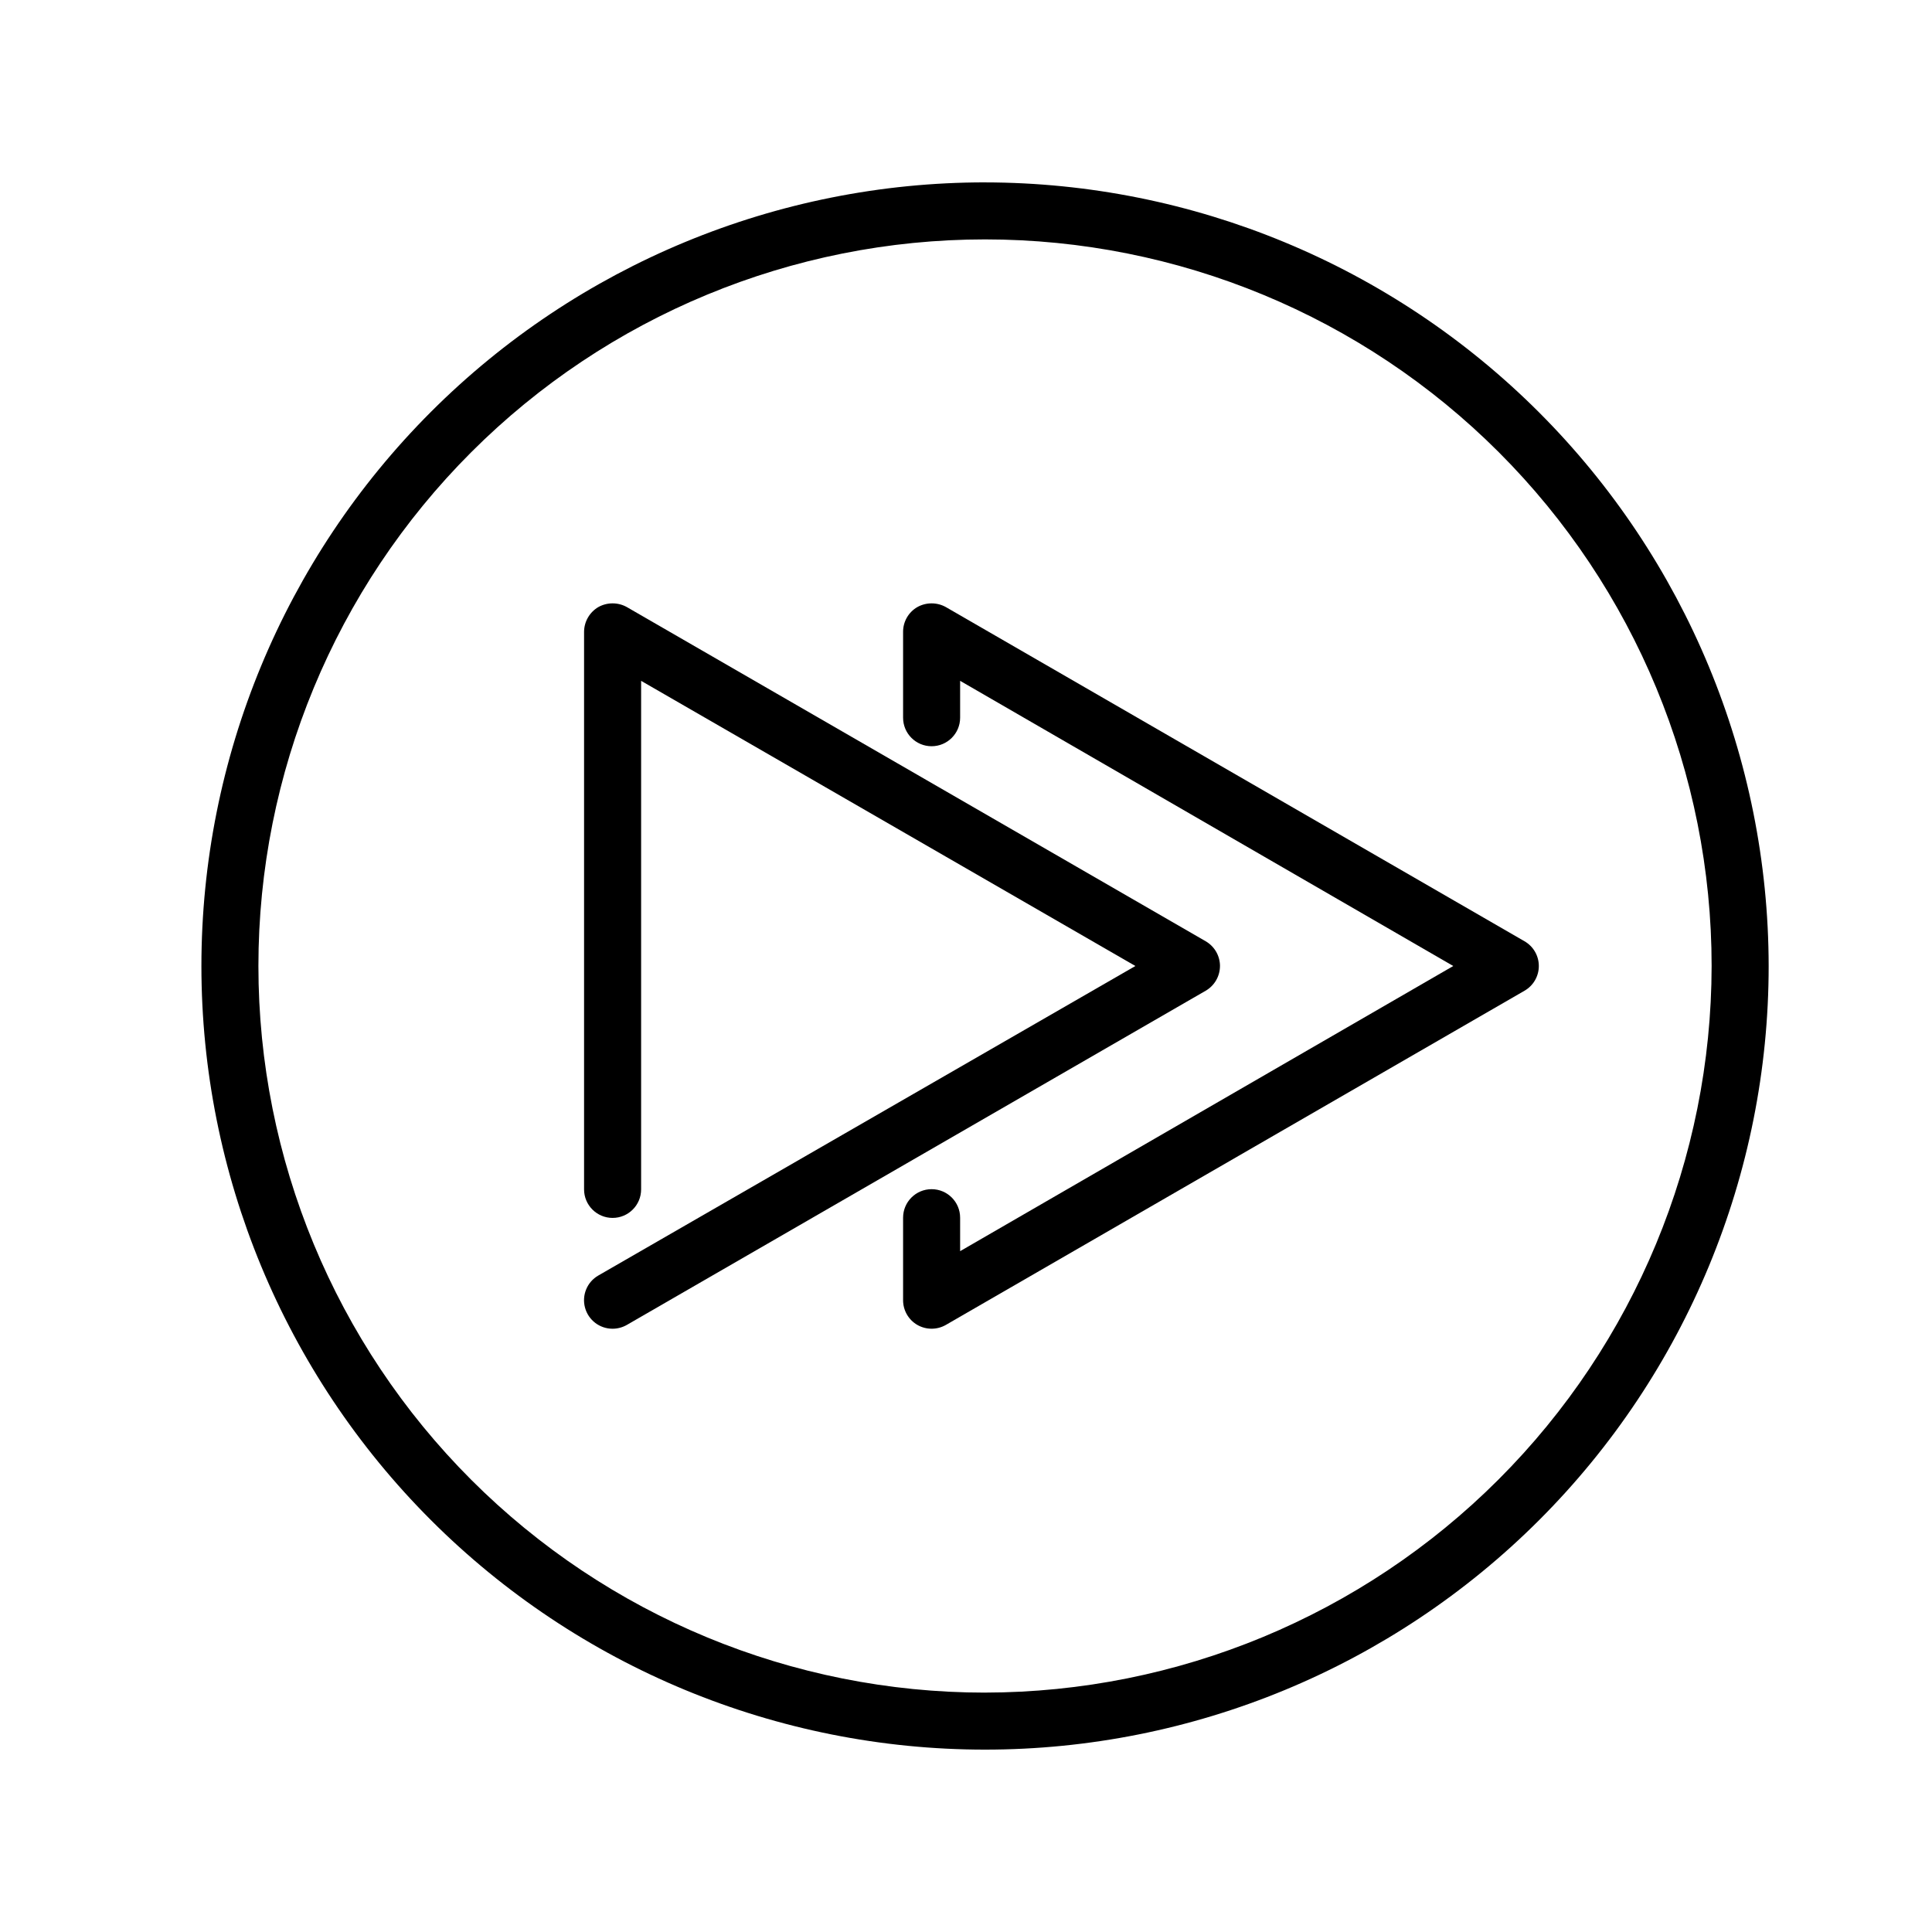
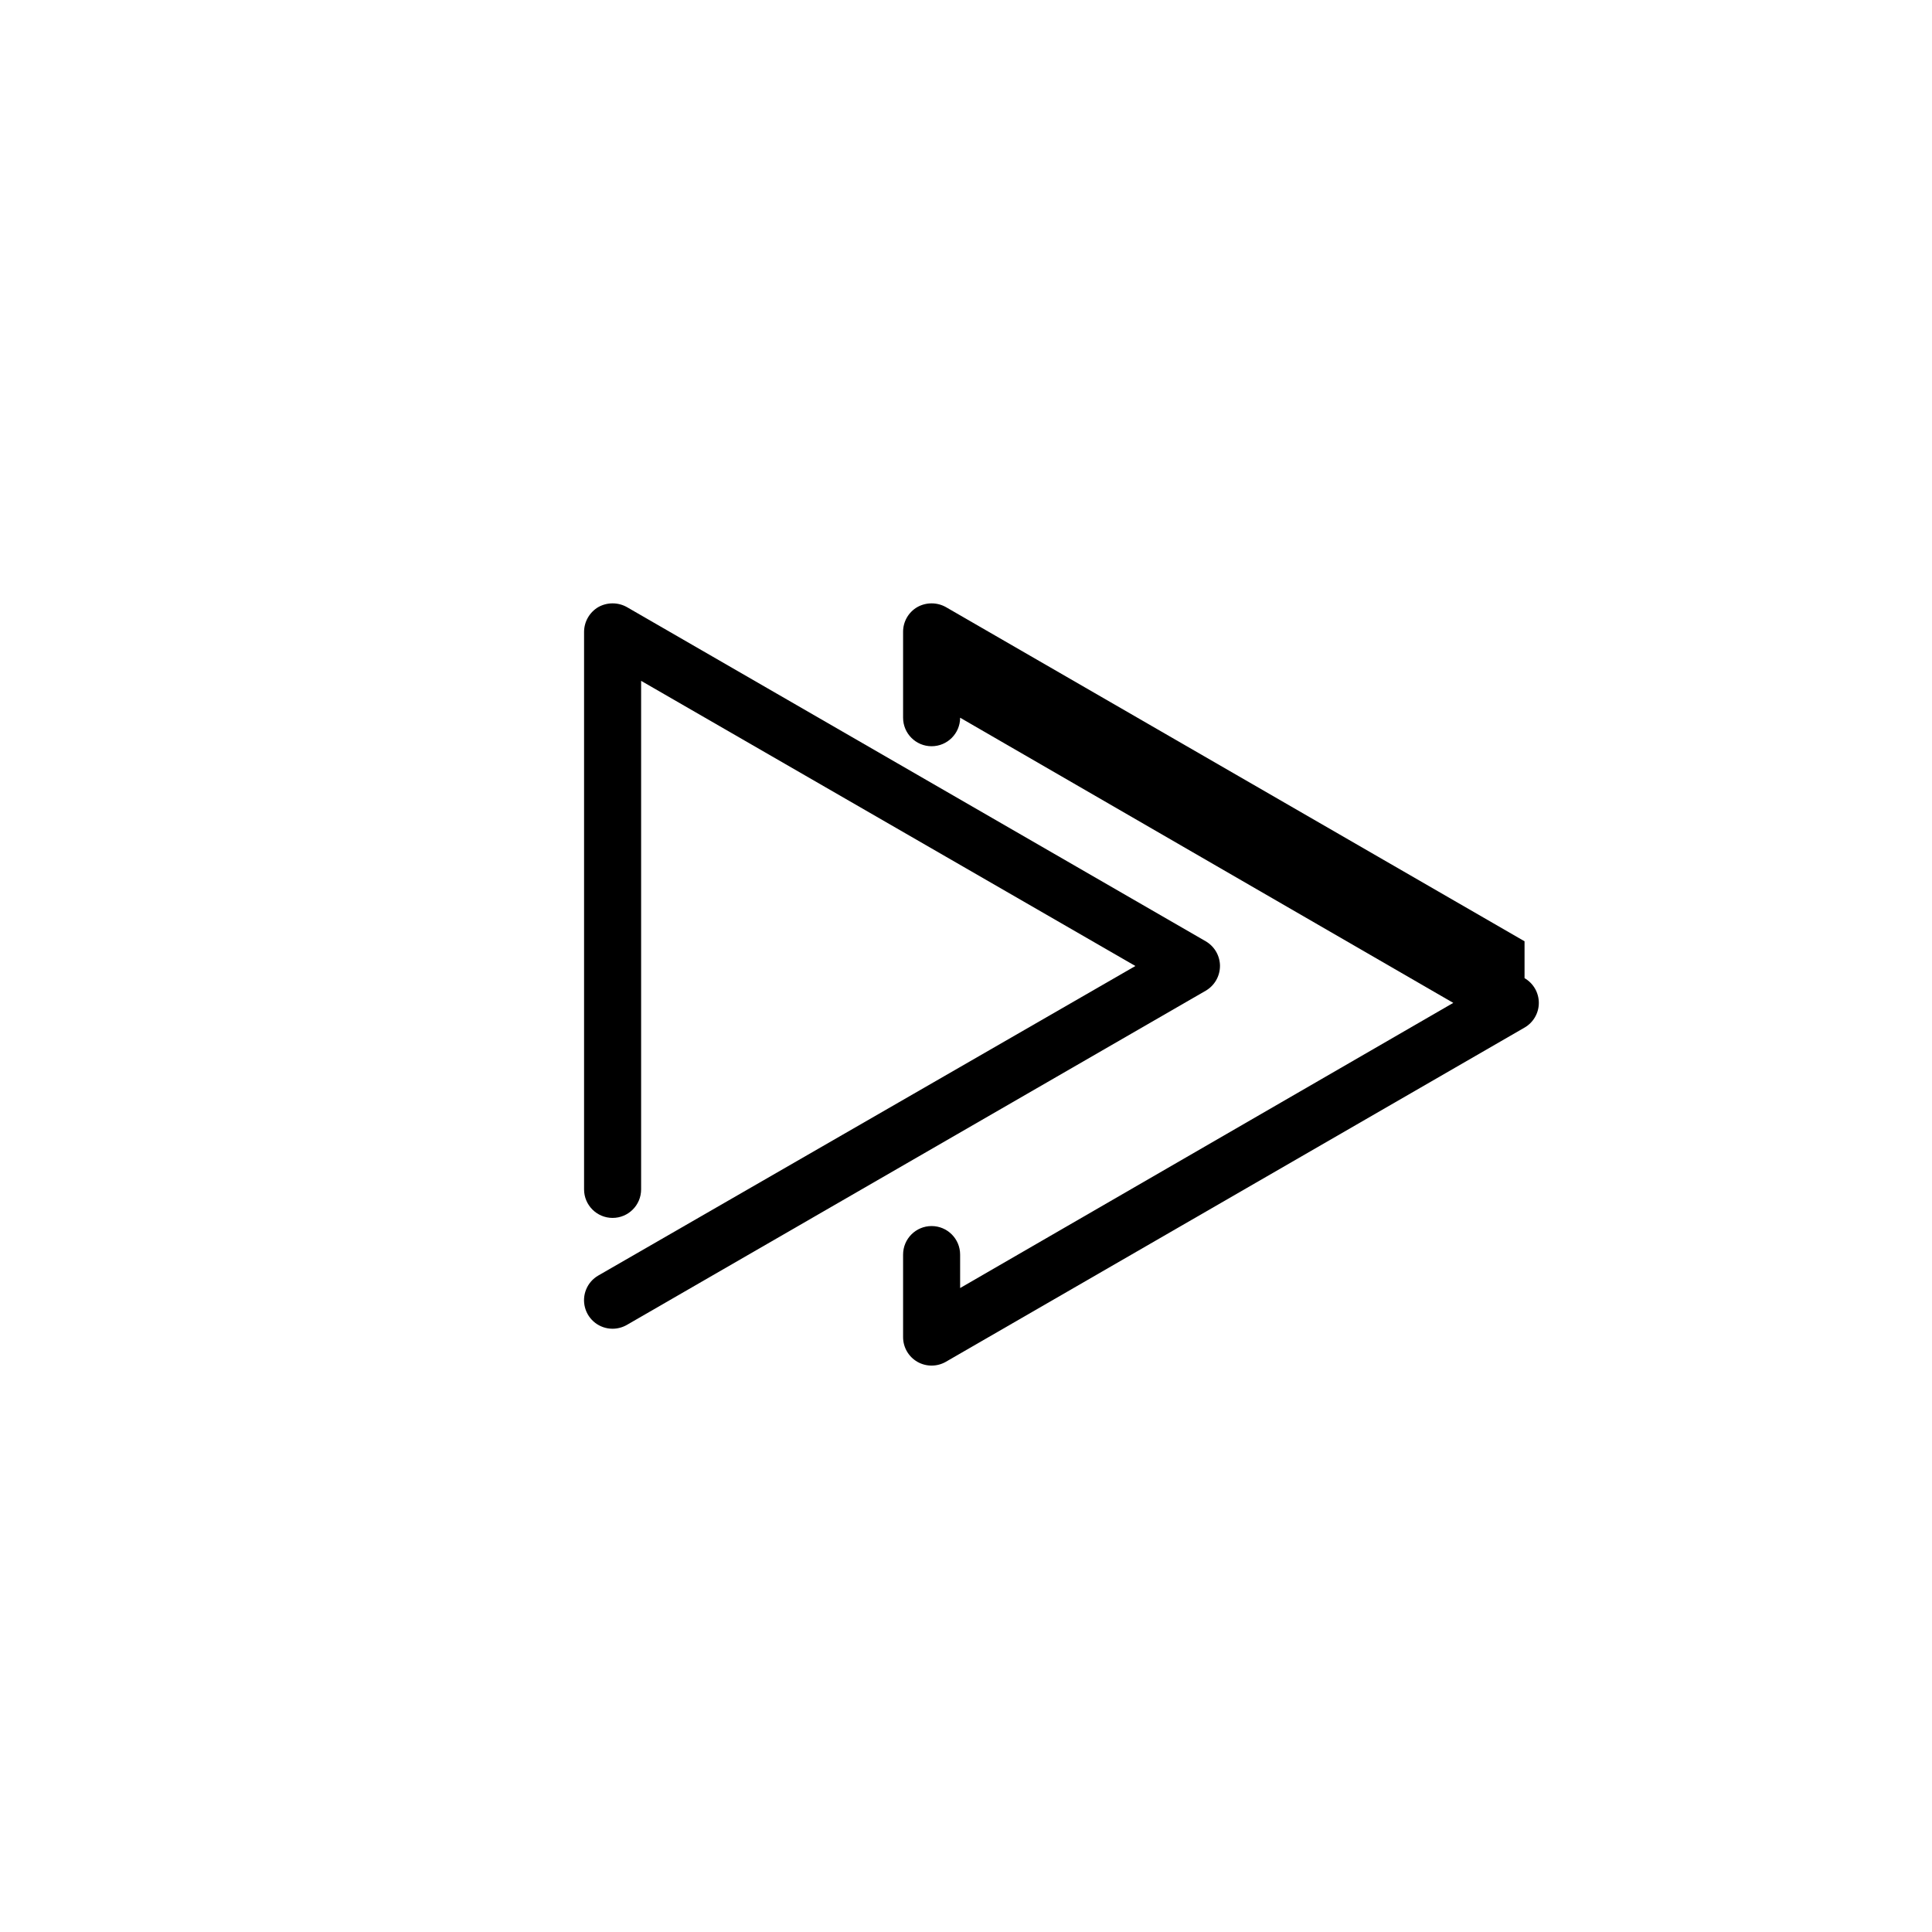
<svg xmlns="http://www.w3.org/2000/svg" fill="#000000" width="800px" height="800px" version="1.1" viewBox="144 144 512 512">
  <g>
-     <path d="m405.04 192.33c-55.074 0-107.9 21.879-146.84 60.824-38.945 38.945-60.824 91.77-60.824 146.85 0 55.074 21.879 107.9 60.824 146.84 38.945 38.945 91.77 60.824 146.84 60.824 55.078 0 107.9-21.879 146.85-60.824 38.945-38.945 60.824-91.77 60.824-146.84-0.066-55.059-21.969-107.84-60.898-146.77-38.934-38.93-91.715-60.832-146.77-60.898zm0 400.23c-51.066 0-100.05-20.289-136.16-56.398-36.109-36.113-56.398-85.09-56.398-136.16 0-51.07 20.289-100.05 56.398-136.16 36.109-36.109 85.09-56.398 136.16-56.398 51.07 0 100.05 20.289 136.16 56.398 36.109 36.113 56.398 85.09 56.398 136.16-0.066 51.047-20.375 99.984-56.473 136.08-36.098 36.098-85.035 56.406-136.09 56.473z" />
    <path d="m467.31 400c-0.008-2.699-1.449-5.191-3.781-6.551l-153.41-88.57c-2.348-1.309-5.207-1.309-7.555 0-2.324 1.367-3.762 3.856-3.781 6.551v147.77c0 4.176 3.387 7.559 7.559 7.559 4.176 0 7.559-3.383 7.559-7.559v-134.77l130.99 75.57-142.33 82.023c-2.969 1.707-4.418 5.195-3.531 8.504 0.887 3.309 3.887 5.606 7.309 5.602 1.324-0.004 2.629-0.352 3.777-1.008l153.41-88.57c2.332-1.355 3.773-3.848 3.781-6.547z" />
-     <path d="m548.02 393.45-153.36-88.57c-2.348-1.309-5.207-1.309-7.555 0-2.34 1.352-3.781 3.848-3.777 6.551v22.773-0.004c0 4.176 3.383 7.559 7.555 7.559 4.176 0 7.559-3.383 7.559-7.559v-9.773l130.69 75.574-130.69 75.57v-8.867c0-4.176-3.383-7.559-7.559-7.559-4.172 0-7.555 3.383-7.555 7.559v21.867-0.004c-0.004 2.703 1.438 5.199 3.777 6.551 2.34 1.34 5.215 1.34 7.555 0l153.36-88.57c2.34-1.348 3.785-3.844 3.785-6.547s-1.445-5.203-3.785-6.551z" />
+     <path d="m548.02 393.45-153.36-88.57c-2.348-1.309-5.207-1.309-7.555 0-2.34 1.352-3.781 3.848-3.777 6.551v22.773-0.004c0 4.176 3.383 7.559 7.555 7.559 4.176 0 7.559-3.383 7.559-7.559l130.69 75.574-130.69 75.57v-8.867c0-4.176-3.383-7.559-7.559-7.559-4.172 0-7.555 3.383-7.555 7.559v21.867-0.004c-0.004 2.703 1.438 5.199 3.777 6.551 2.34 1.34 5.215 1.34 7.555 0l153.36-88.57c2.34-1.348 3.785-3.844 3.785-6.547s-1.445-5.203-3.785-6.551z" />
  </g>
</svg>